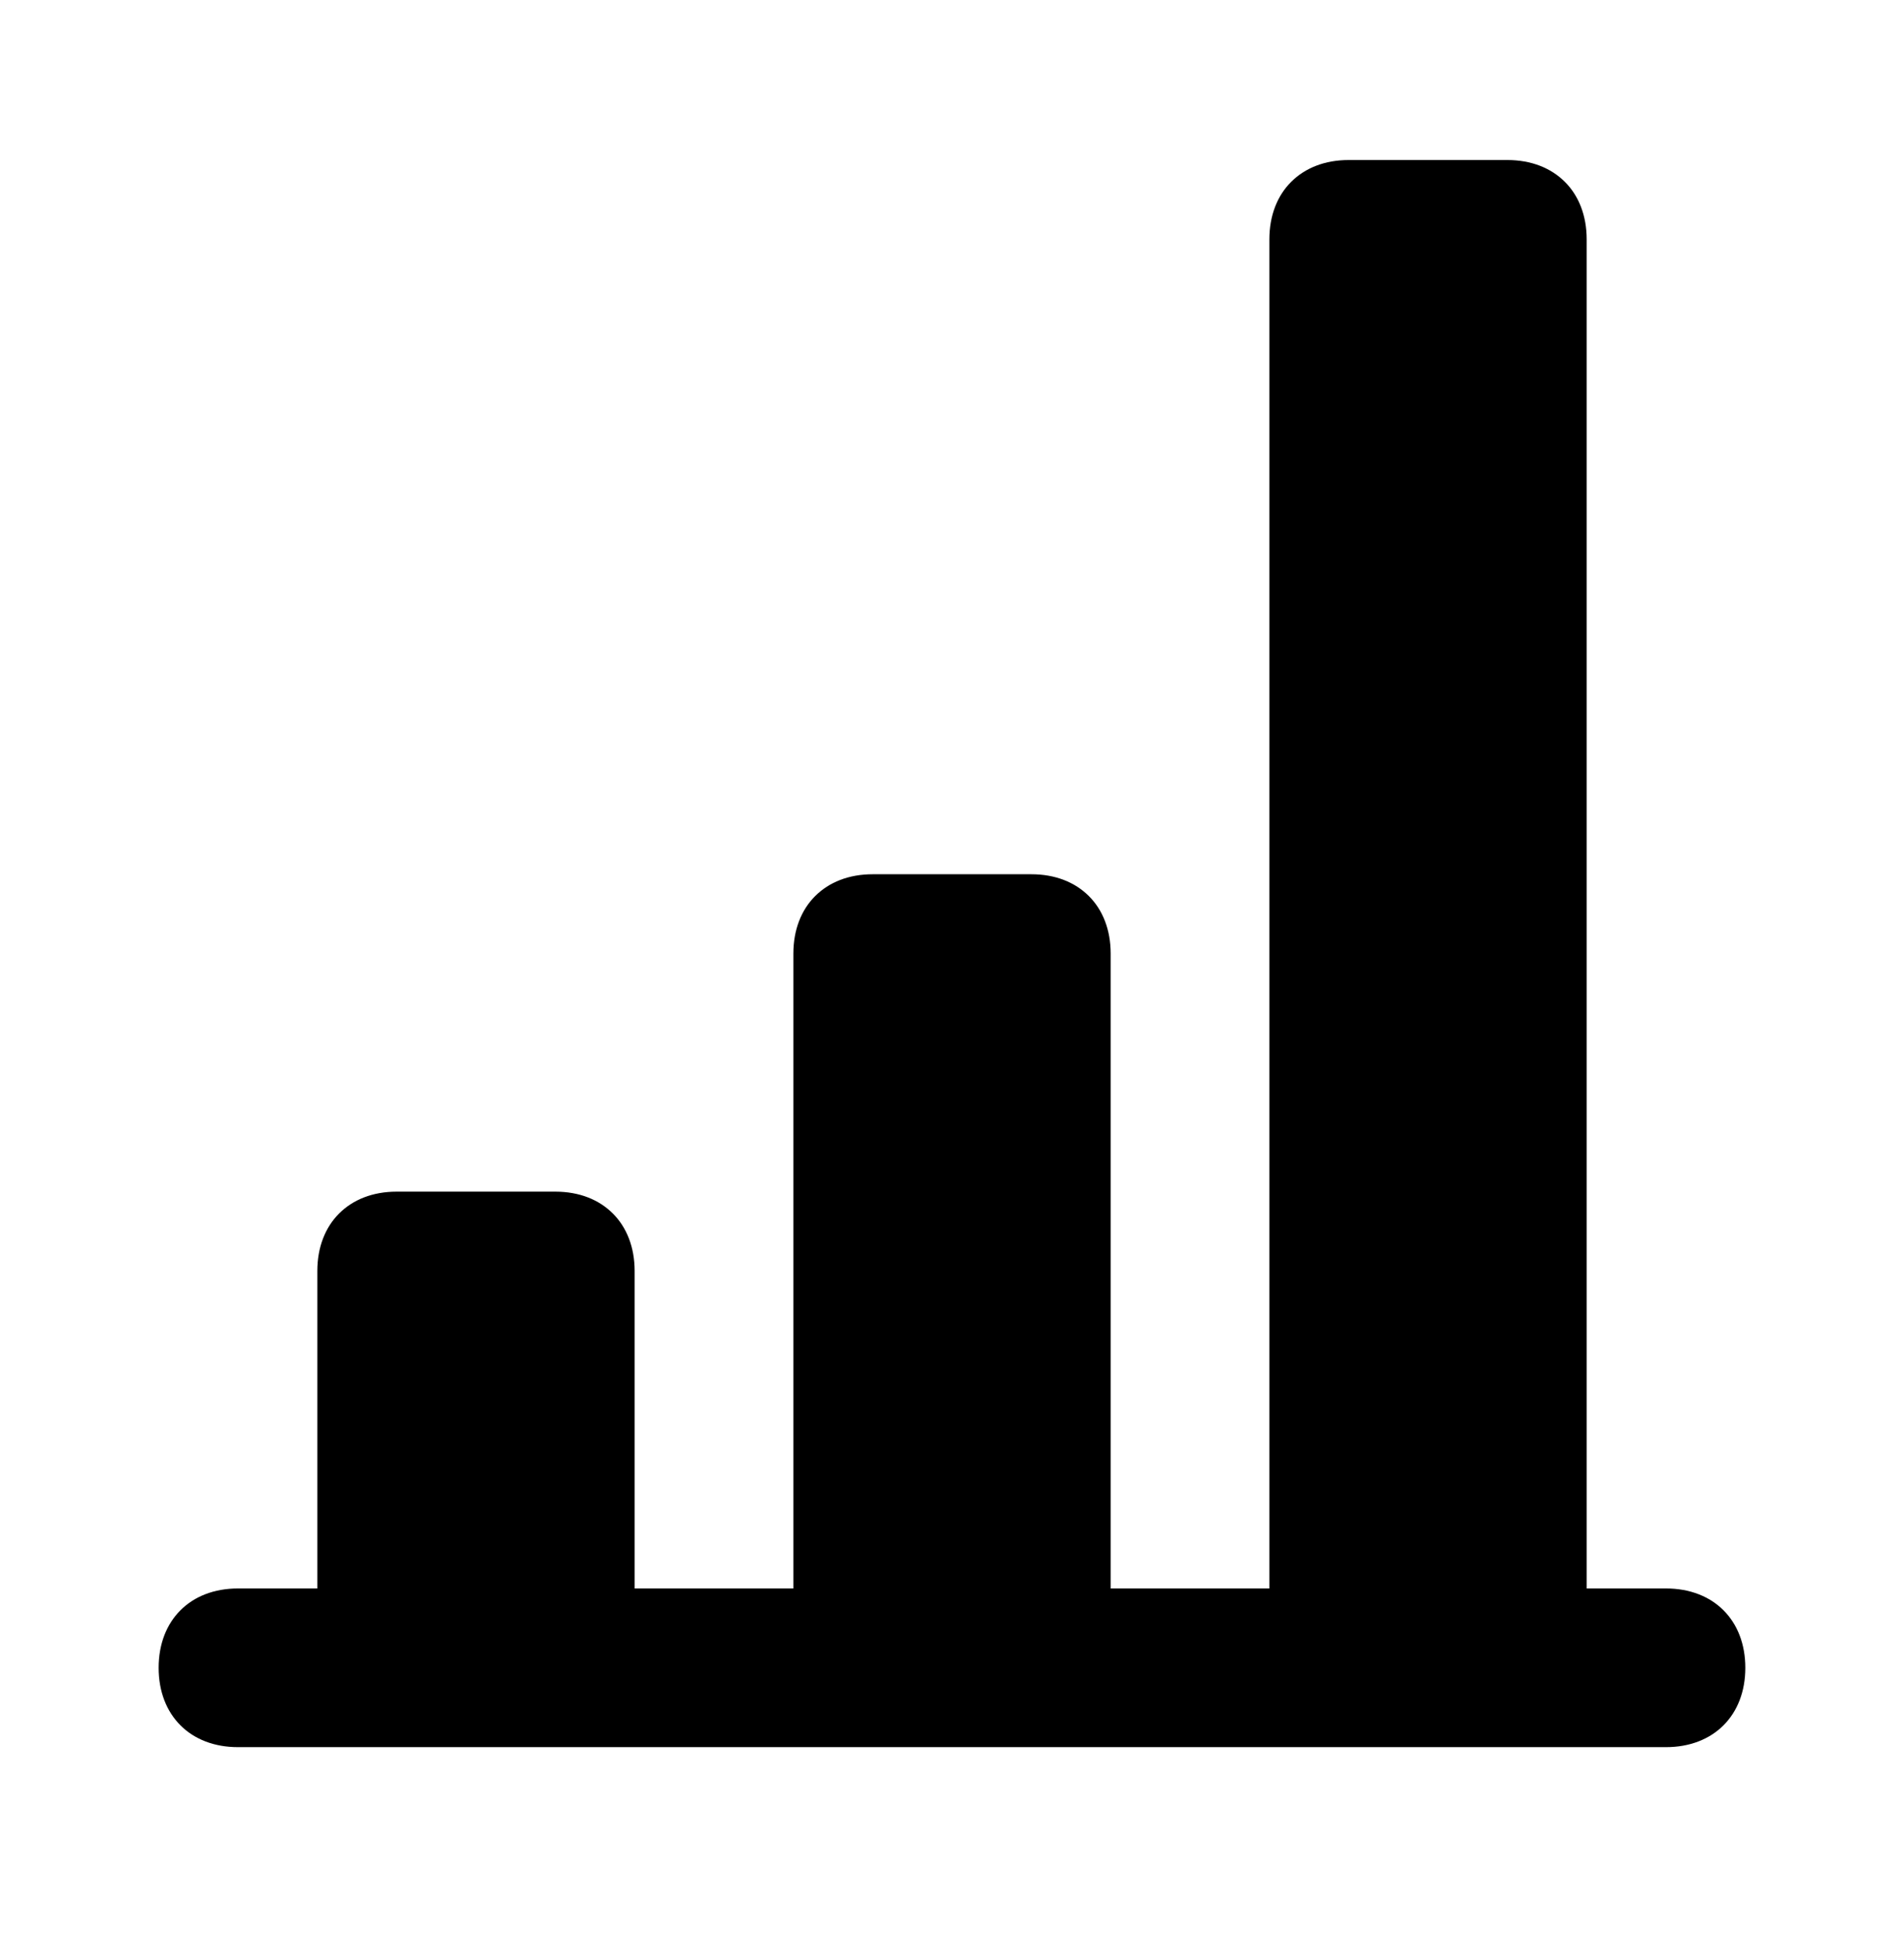
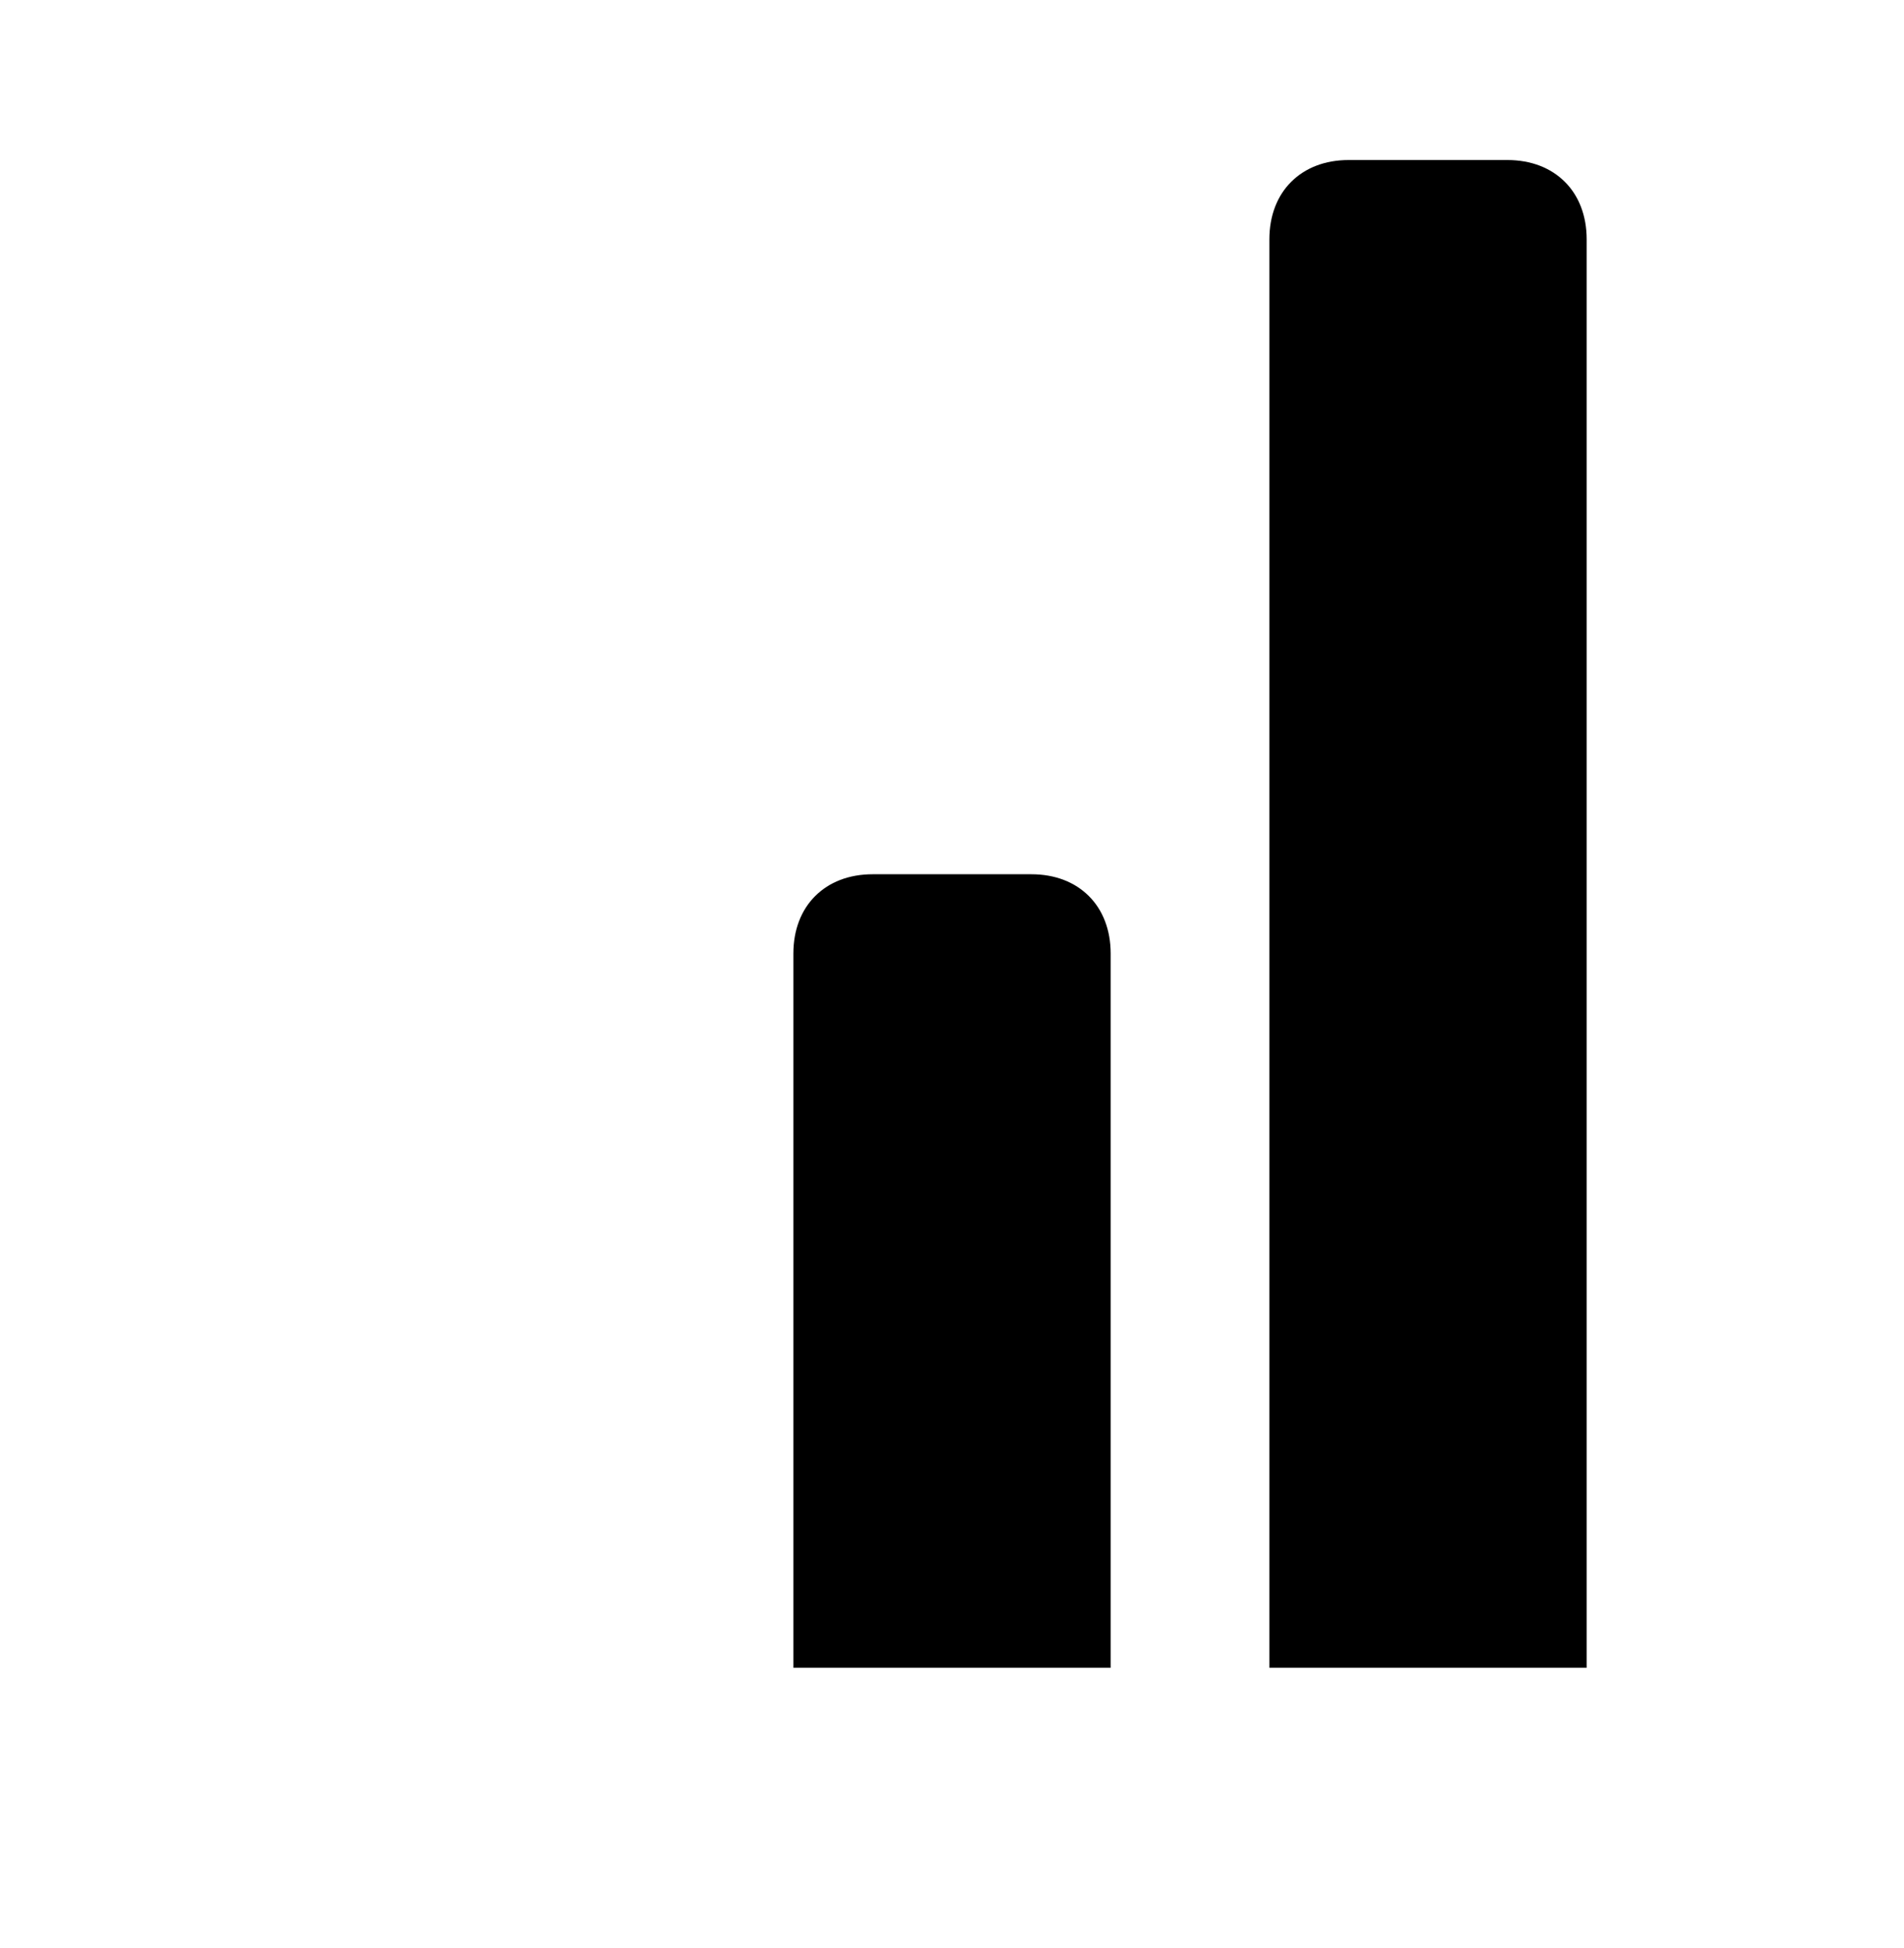
<svg xmlns="http://www.w3.org/2000/svg" width="44" height="45" viewBox="0 0 44 45" fill="none">
  <path opacity="0.3" d="M20.167 20.197H23.834C24.934 20.197 25.667 20.93 25.667 22.03V38.53H18.334V22.03C18.334 20.93 19.067 20.197 20.167 20.197ZM29.334 5.53V38.53H36.667V5.53C36.667 4.43 35.934 3.697 34.834 3.697H31.167C30.067 3.697 29.334 4.43 29.334 5.53Z" fill="#A000EB" style="fill:#A000EB;fill:color(display-p3 0.627 0 0.922);fill-opacity:1;" />
-   <path d="M38.499 36.697H14.666V29.363C14.666 28.263 13.933 27.53 12.833 27.53H9.166C8.066 27.53 7.333 28.263 7.333 29.363V36.697H5.499C4.399 36.697 3.666 37.43 3.666 38.53C3.666 39.63 4.399 40.363 5.499 40.363H38.499C39.599 40.363 40.333 39.63 40.333 38.53C40.333 37.43 39.599 36.697 38.499 36.697Z" fill="#A000EB" style="fill:#A000EB;fill:color(display-p3 0.627 0 0.922);fill-opacity:1;" />
</svg>